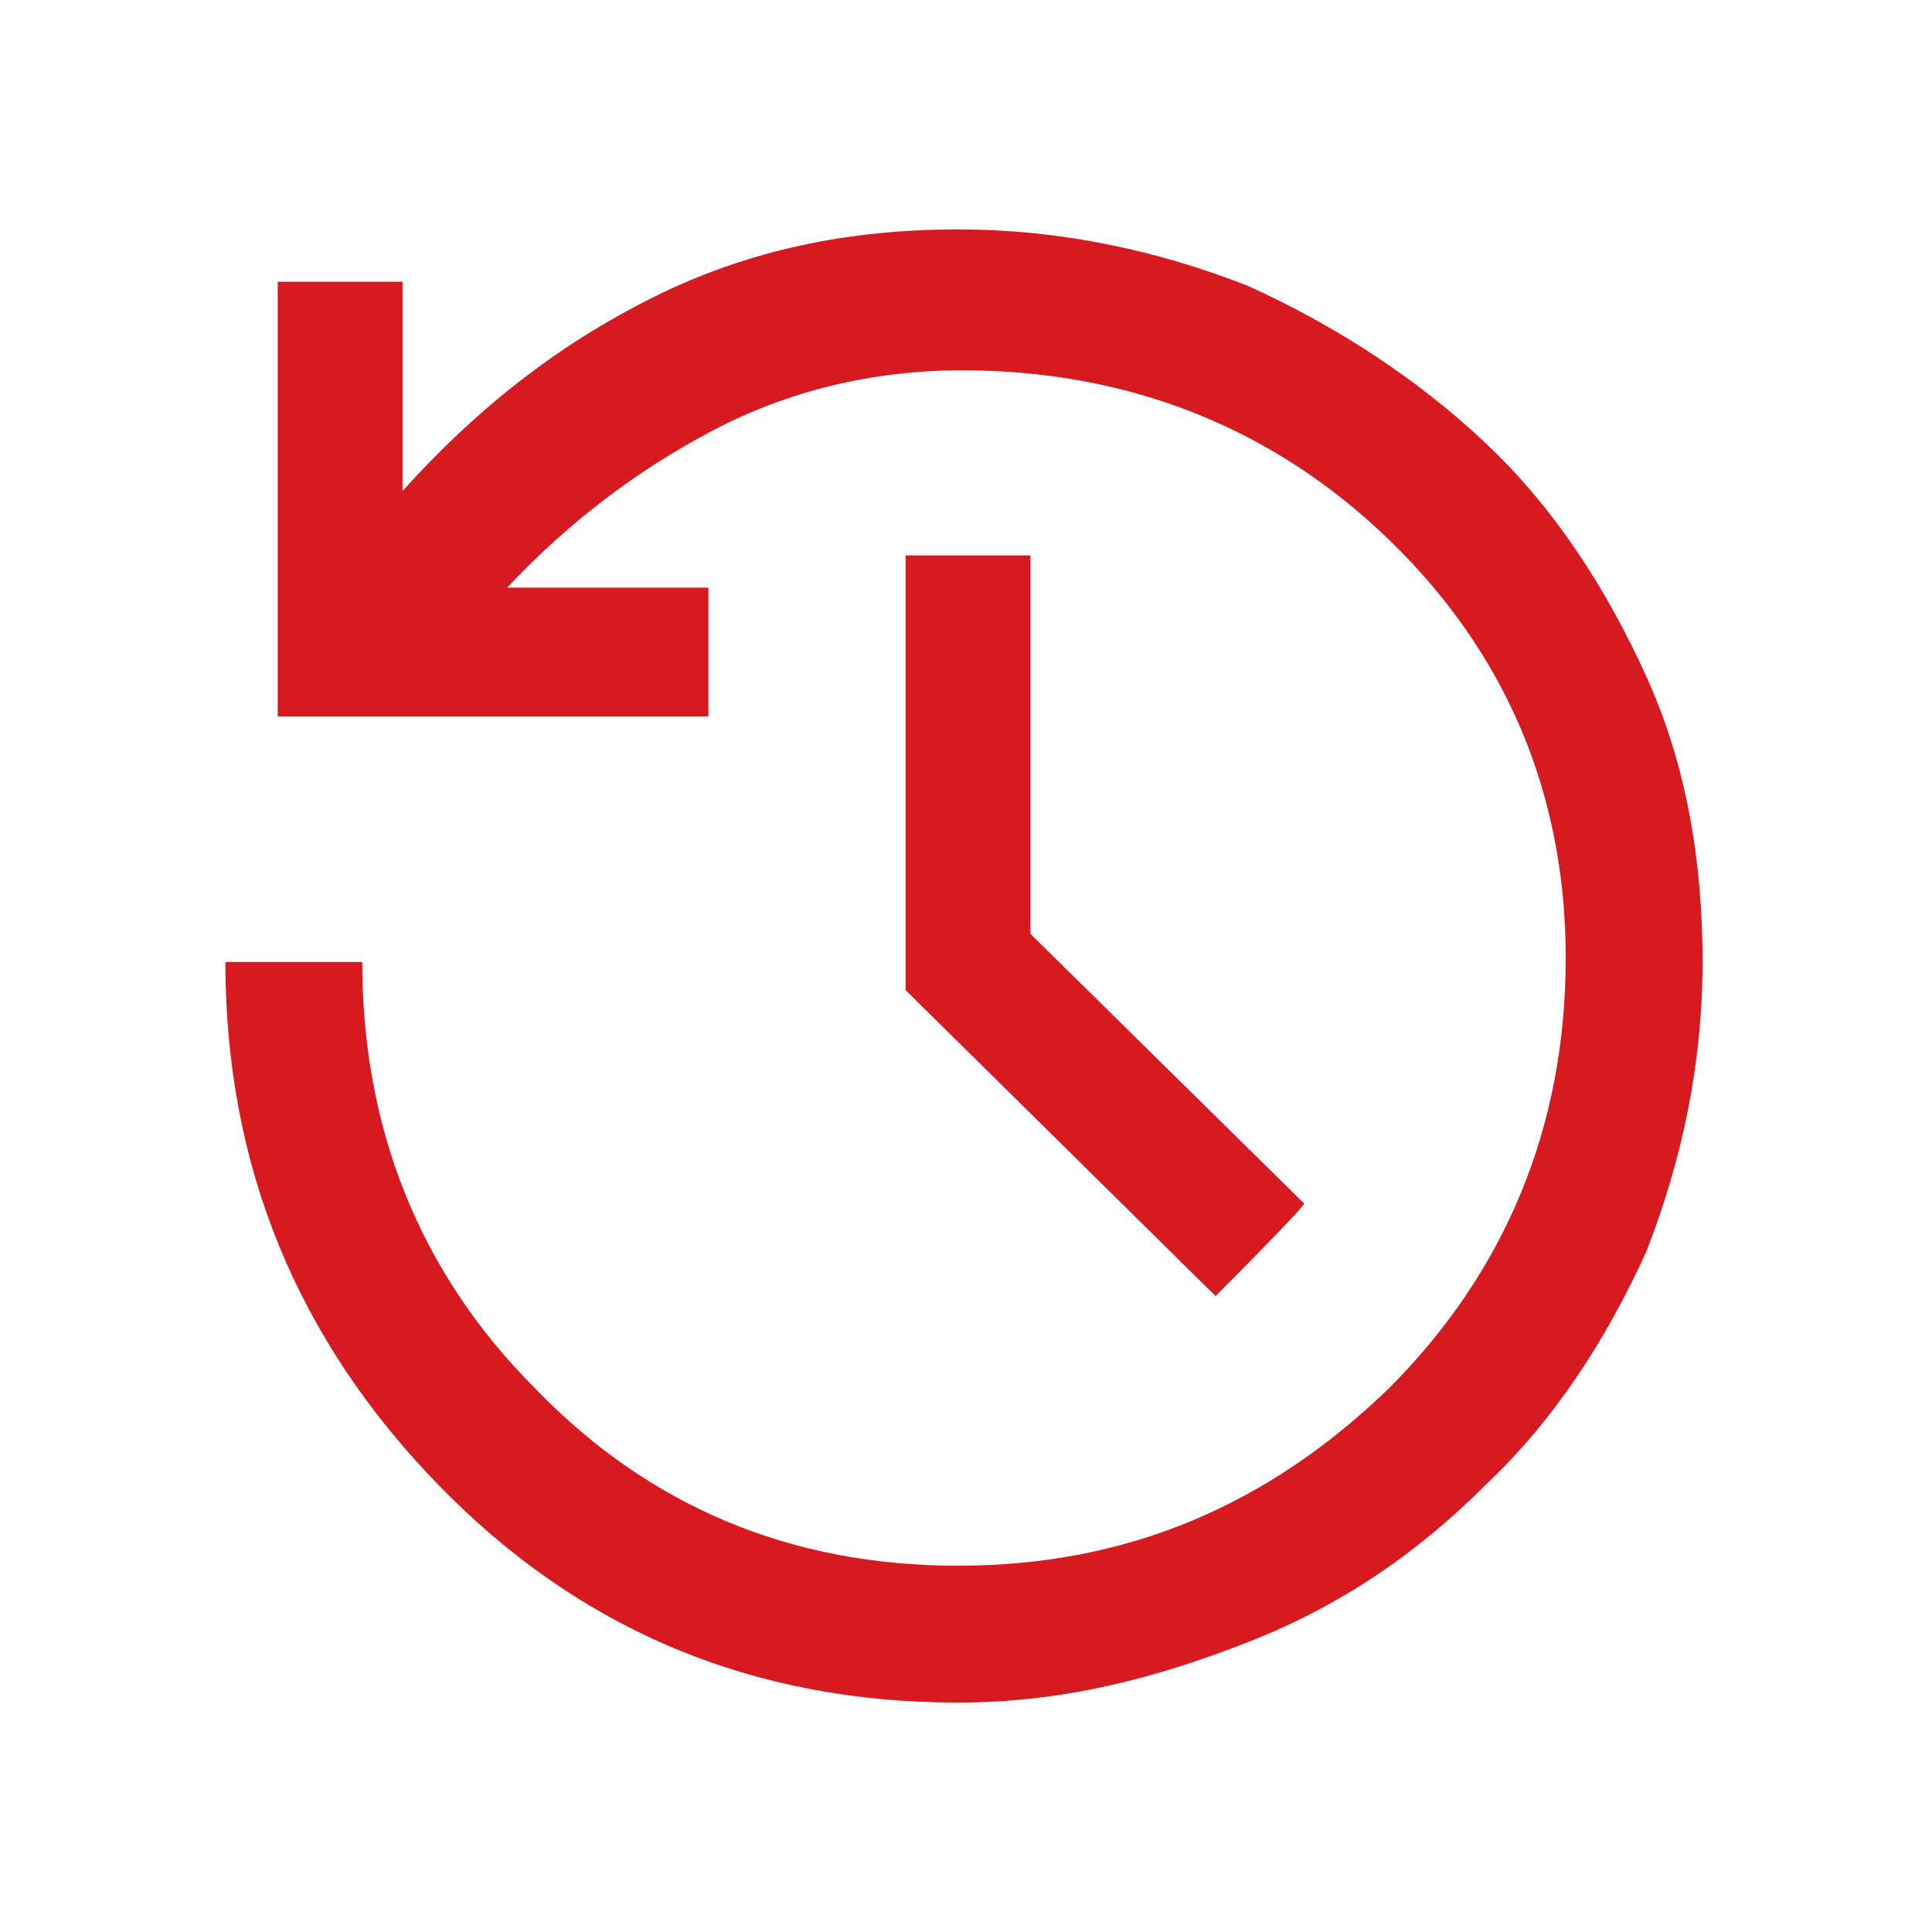
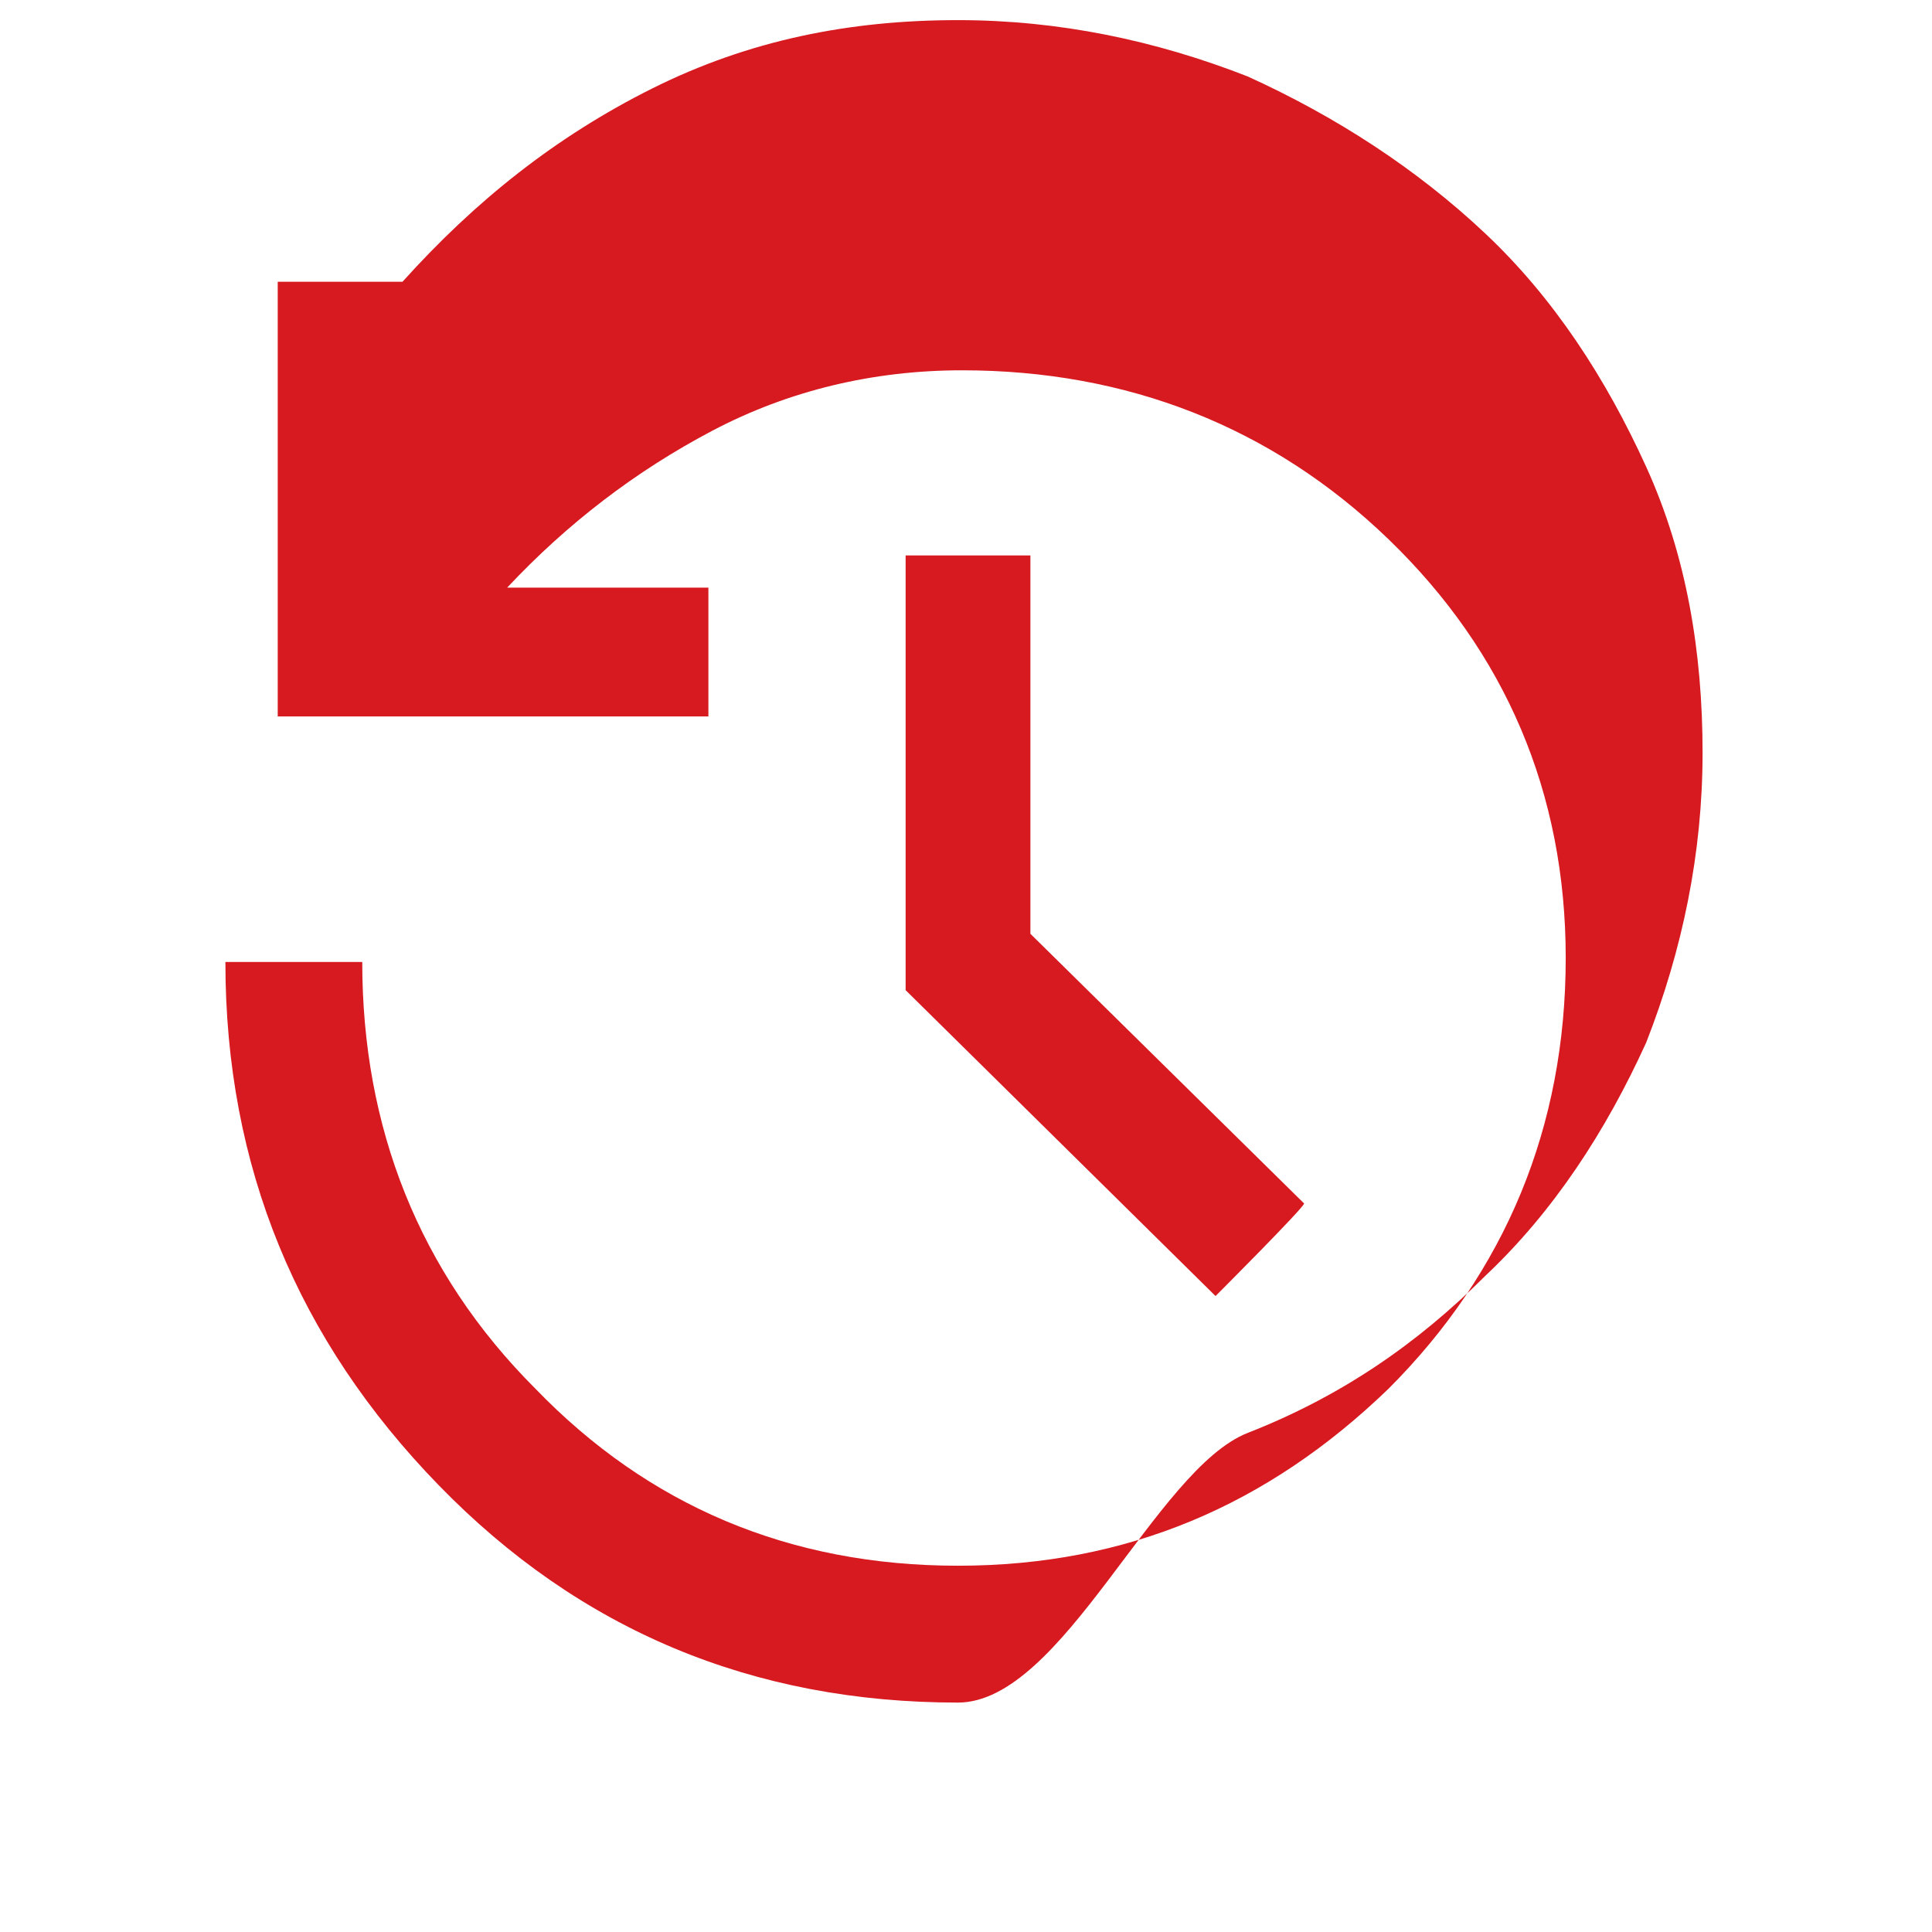
<svg xmlns="http://www.w3.org/2000/svg" version="1.1" id="Layer_1" x="0px" y="0px" viewBox="0 0 48 48" style="enable-background:new 0 0 48 48;" xml:space="preserve">
  <style type="text/css">
	.st0{fill:#D71920;}
</style>
-   <path class="st0" d="M23.8,42.3c-5.1,0-9.4-1.8-12.9-5.4c-3.5-3.6-5.3-7.9-5.3-13h3.4c0,4.1,1.4,7.7,4.3,10.6  c2.8,2.9,6.3,4.4,10.5,4.4c4.2,0,7.7-1.5,10.7-4.4c2.9-2.9,4.4-6.5,4.4-10.7c0-4.1-1.5-7.6-4.4-10.4c-2.9-2.8-6.5-4.2-10.6-4.2  c-2.2,0-4.3,0.5-6.2,1.5c-1.9,1-3.6,2.3-5.1,3.9h5v3.2H6.9V7H10v5.2c1.8-2,3.8-3.6,6.2-4.8c2.4-1.2,4.9-1.7,7.6-1.7  c2.5,0,4.9,0.5,7.2,1.4c2.2,1,4.2,2.3,5.9,3.9c1.7,1.6,3,3.6,4,5.8c1,2.2,1.4,4.6,1.4,7.1s-0.5,4.9-1.4,7.2c-1,2.2-2.3,4.2-4,5.8  c-1.7,1.7-3.6,3-5.9,3.9S26.4,42.3,23.8,42.3z M30.2,32.2l-7.7-7.6V13.8h3.1v9.4l6.8,6.7C32.4,30,30.2,32.2,30.2,32.2z" />
+   <path class="st0" d="M23.8,42.3c-5.1,0-9.4-1.8-12.9-5.4c-3.5-3.6-5.3-7.9-5.3-13h3.4c0,4.1,1.4,7.7,4.3,10.6  c2.8,2.9,6.3,4.4,10.5,4.4c4.2,0,7.7-1.5,10.7-4.4c2.9-2.9,4.4-6.5,4.4-10.7c0-4.1-1.5-7.6-4.4-10.4c-2.9-2.8-6.5-4.2-10.6-4.2  c-2.2,0-4.3,0.5-6.2,1.5c-1.9,1-3.6,2.3-5.1,3.9h5v3.2H6.9V7H10c1.8-2,3.8-3.6,6.2-4.8c2.4-1.2,4.9-1.7,7.6-1.7  c2.5,0,4.9,0.5,7.2,1.4c2.2,1,4.2,2.3,5.9,3.9c1.7,1.6,3,3.6,4,5.8c1,2.2,1.4,4.6,1.4,7.1s-0.5,4.9-1.4,7.2c-1,2.2-2.3,4.2-4,5.8  c-1.7,1.7-3.6,3-5.9,3.9S26.4,42.3,23.8,42.3z M30.2,32.2l-7.7-7.6V13.8h3.1v9.4l6.8,6.7C32.4,30,30.2,32.2,30.2,32.2z" />
</svg>